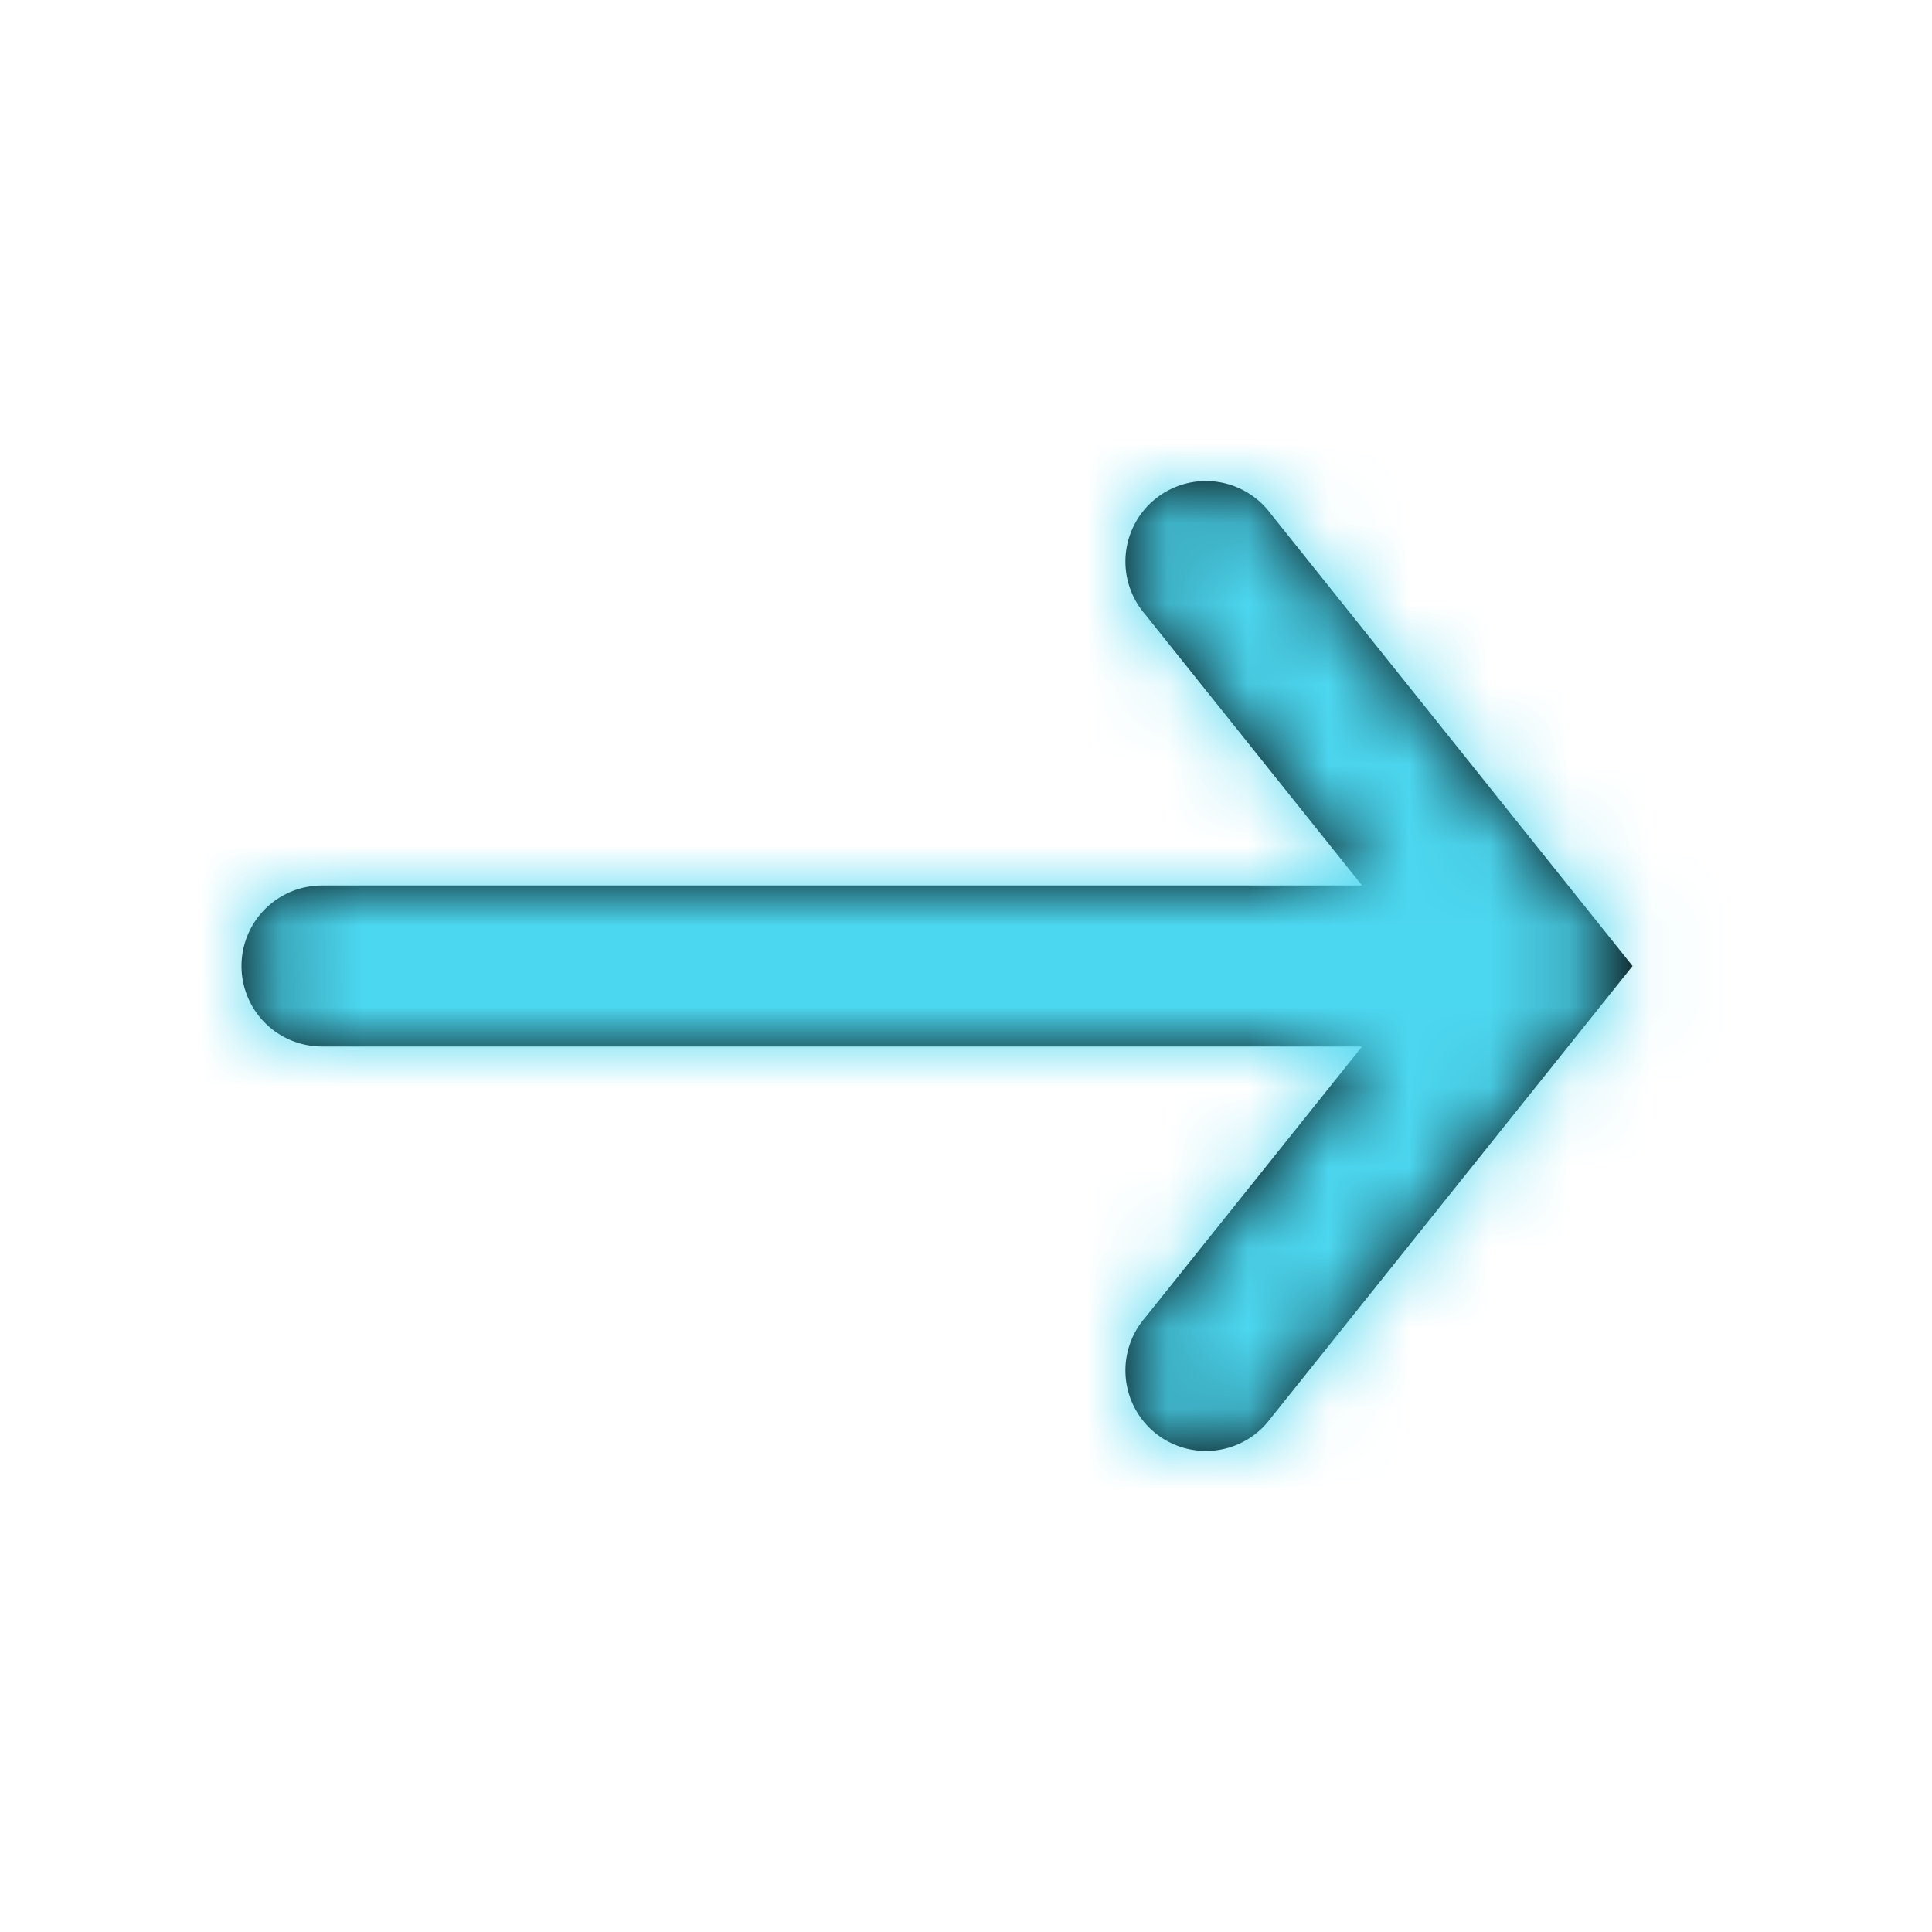
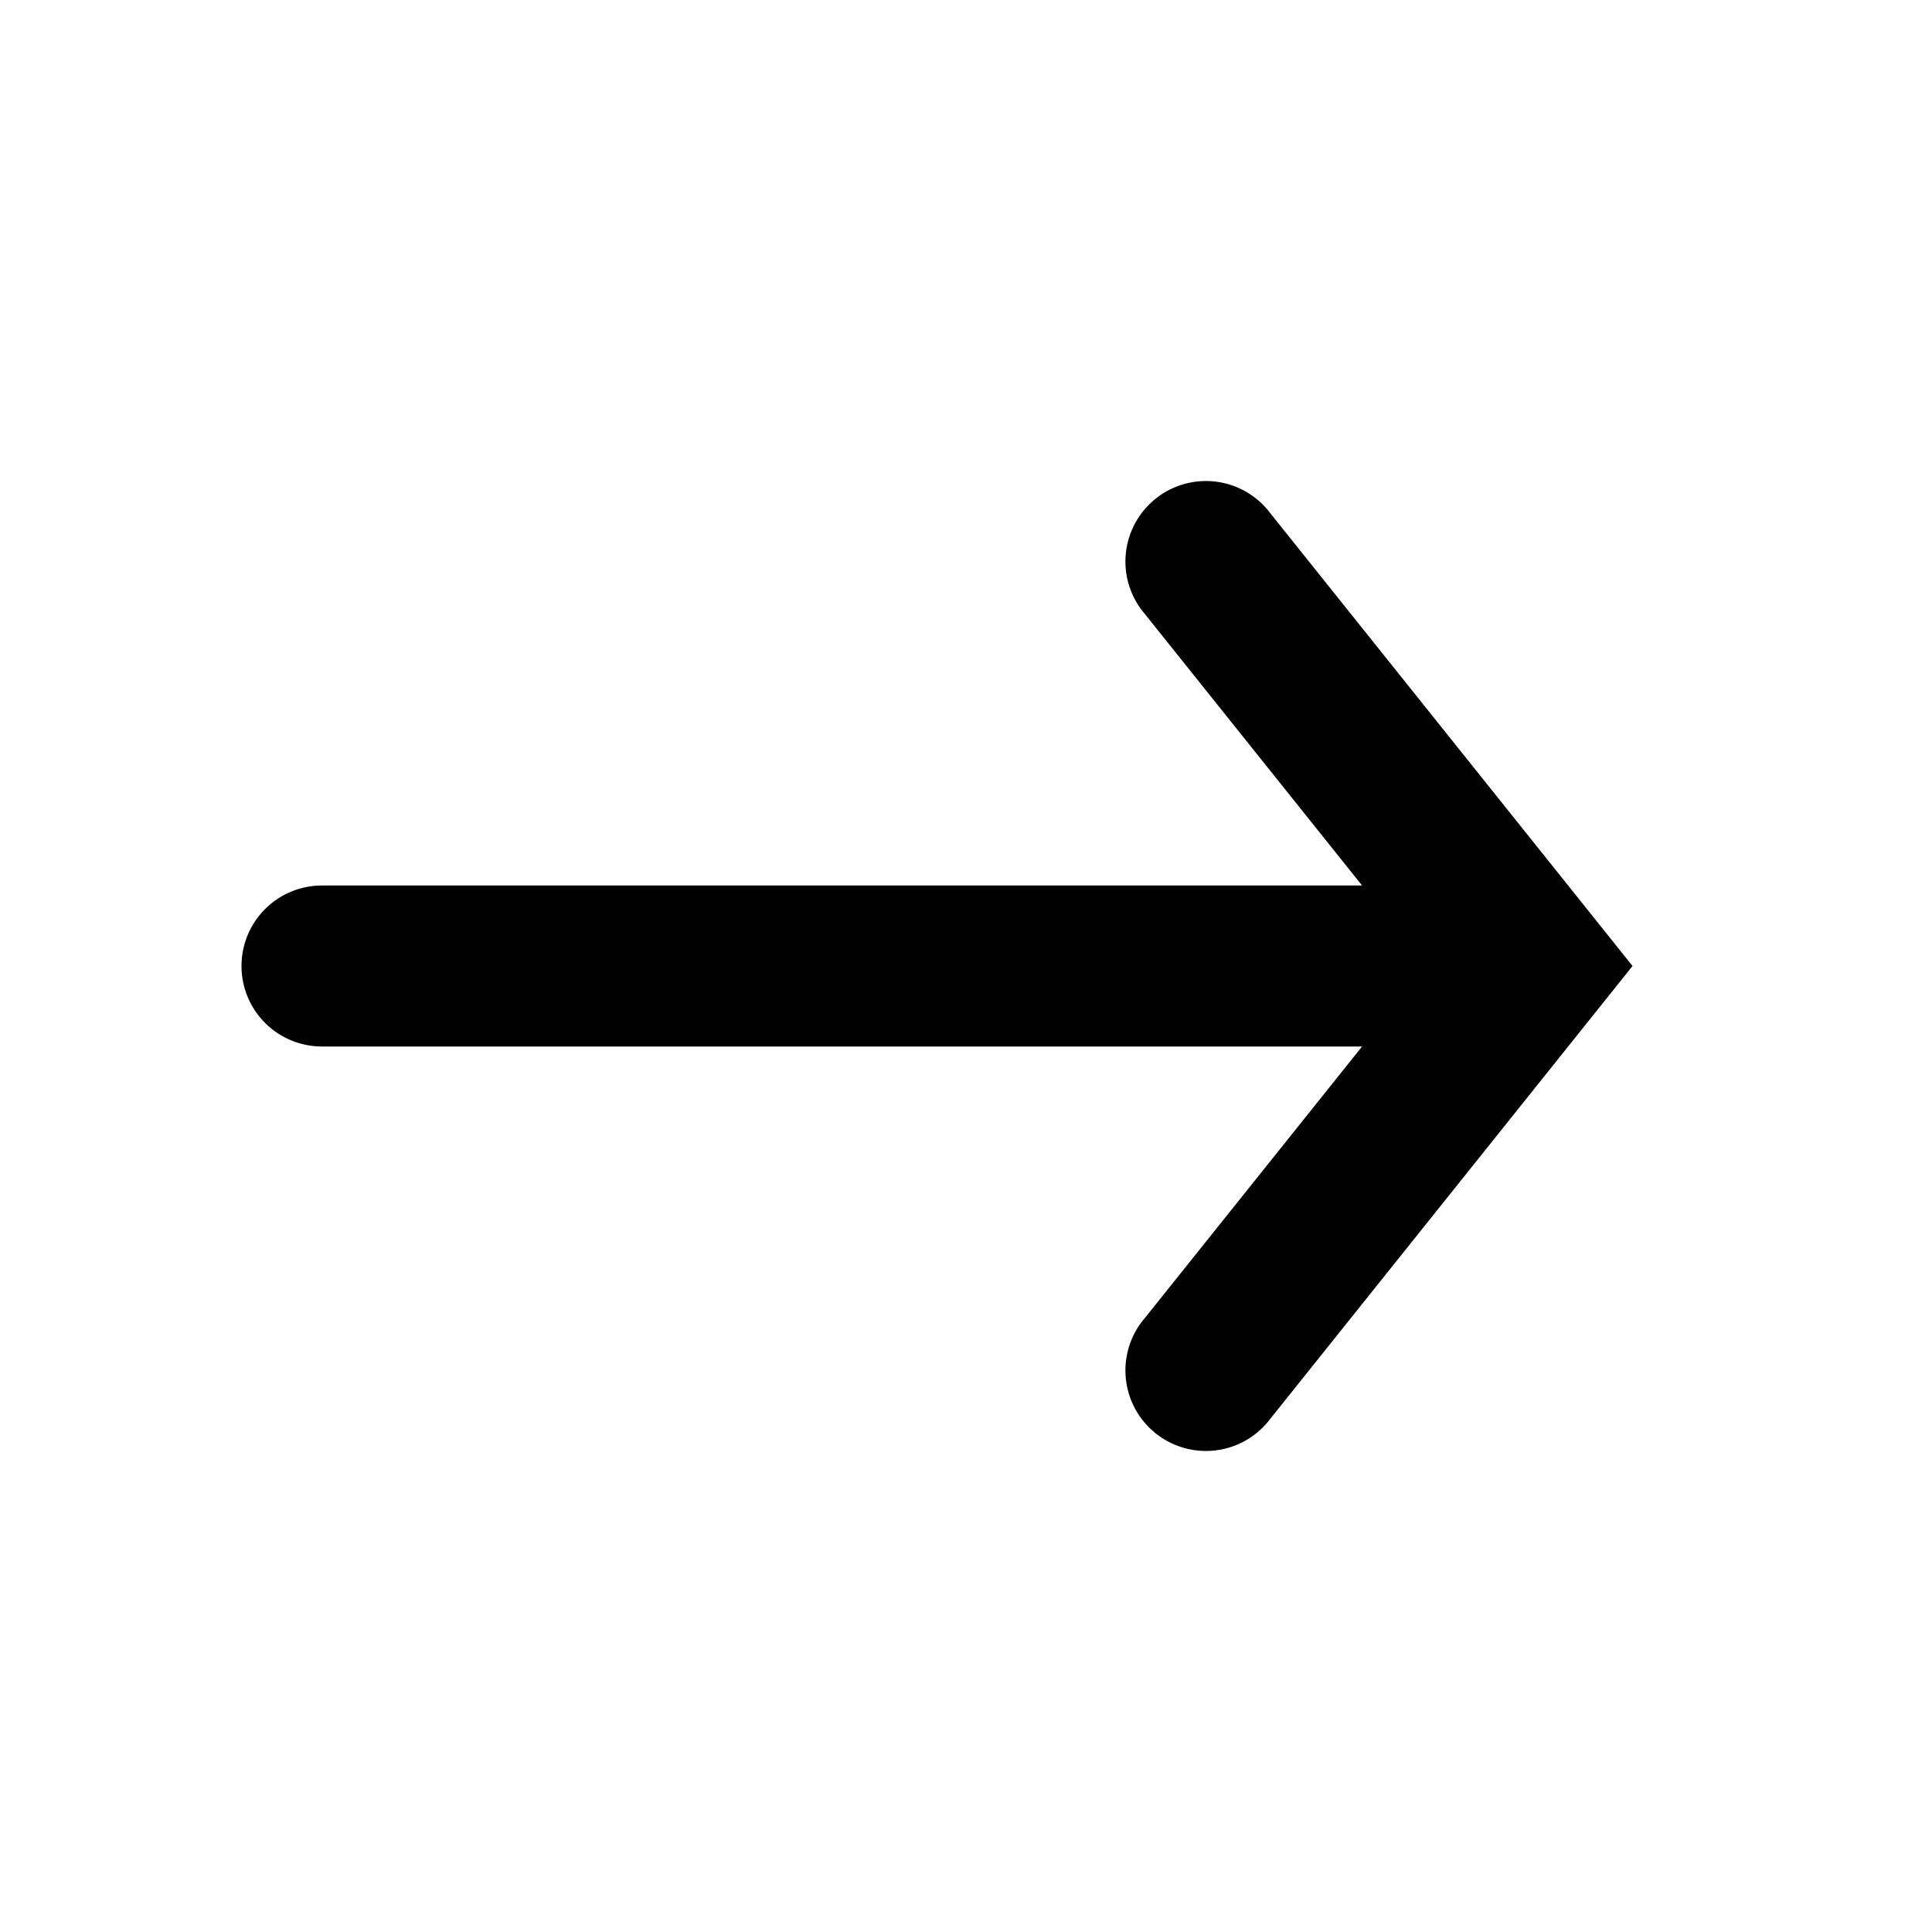
<svg xmlns="http://www.w3.org/2000/svg" xmlns:xlink="http://www.w3.org/1999/xlink" width="24" height="24" viewBox="0 0 24 24">
  <defs>
    <path id="a" d="M16.92 11l-2.7-3.375a1 1 0 1 1 1.56-1.25L20.28 12l-4.5 5.625a1 1 0 1 1-1.56-1.25L16.92 13H4a1 1 0 0 1 0-2h12.92z" />
  </defs>
  <g fill="none" fill-rule="evenodd">
    <path d="M-64-176h704v1179H-64z" />
    <g>
      <mask id="b" fill="#000">
        <use xlink:href="#a" />
      </mask>
      <use fill="#000" fill-rule="nonzero" xlink:href="#a" />
      <g fill="#4CD7F0" fill-rule="nonzero" mask="url(#b)">
-         <path d="M0 0h24v24H0z" />
-       </g>
+         </g>
    </g>
  </g>
</svg>